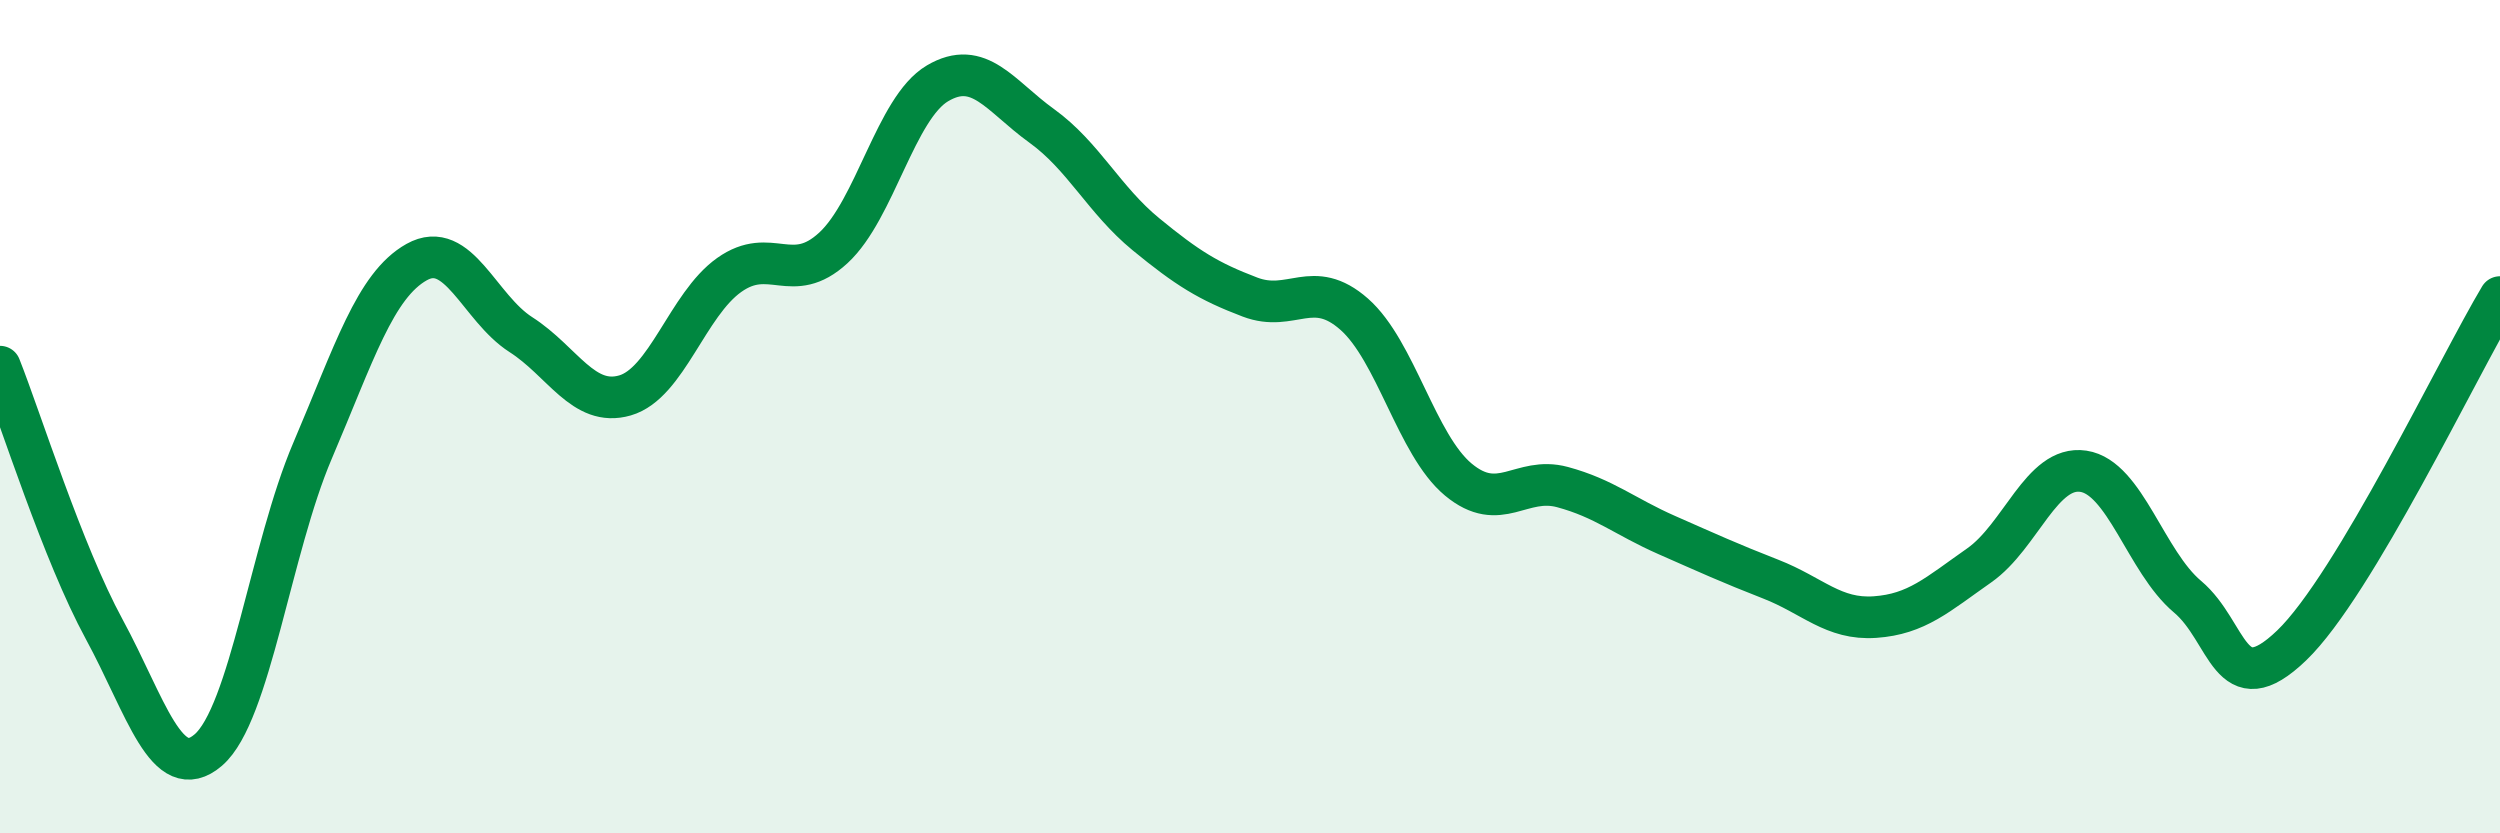
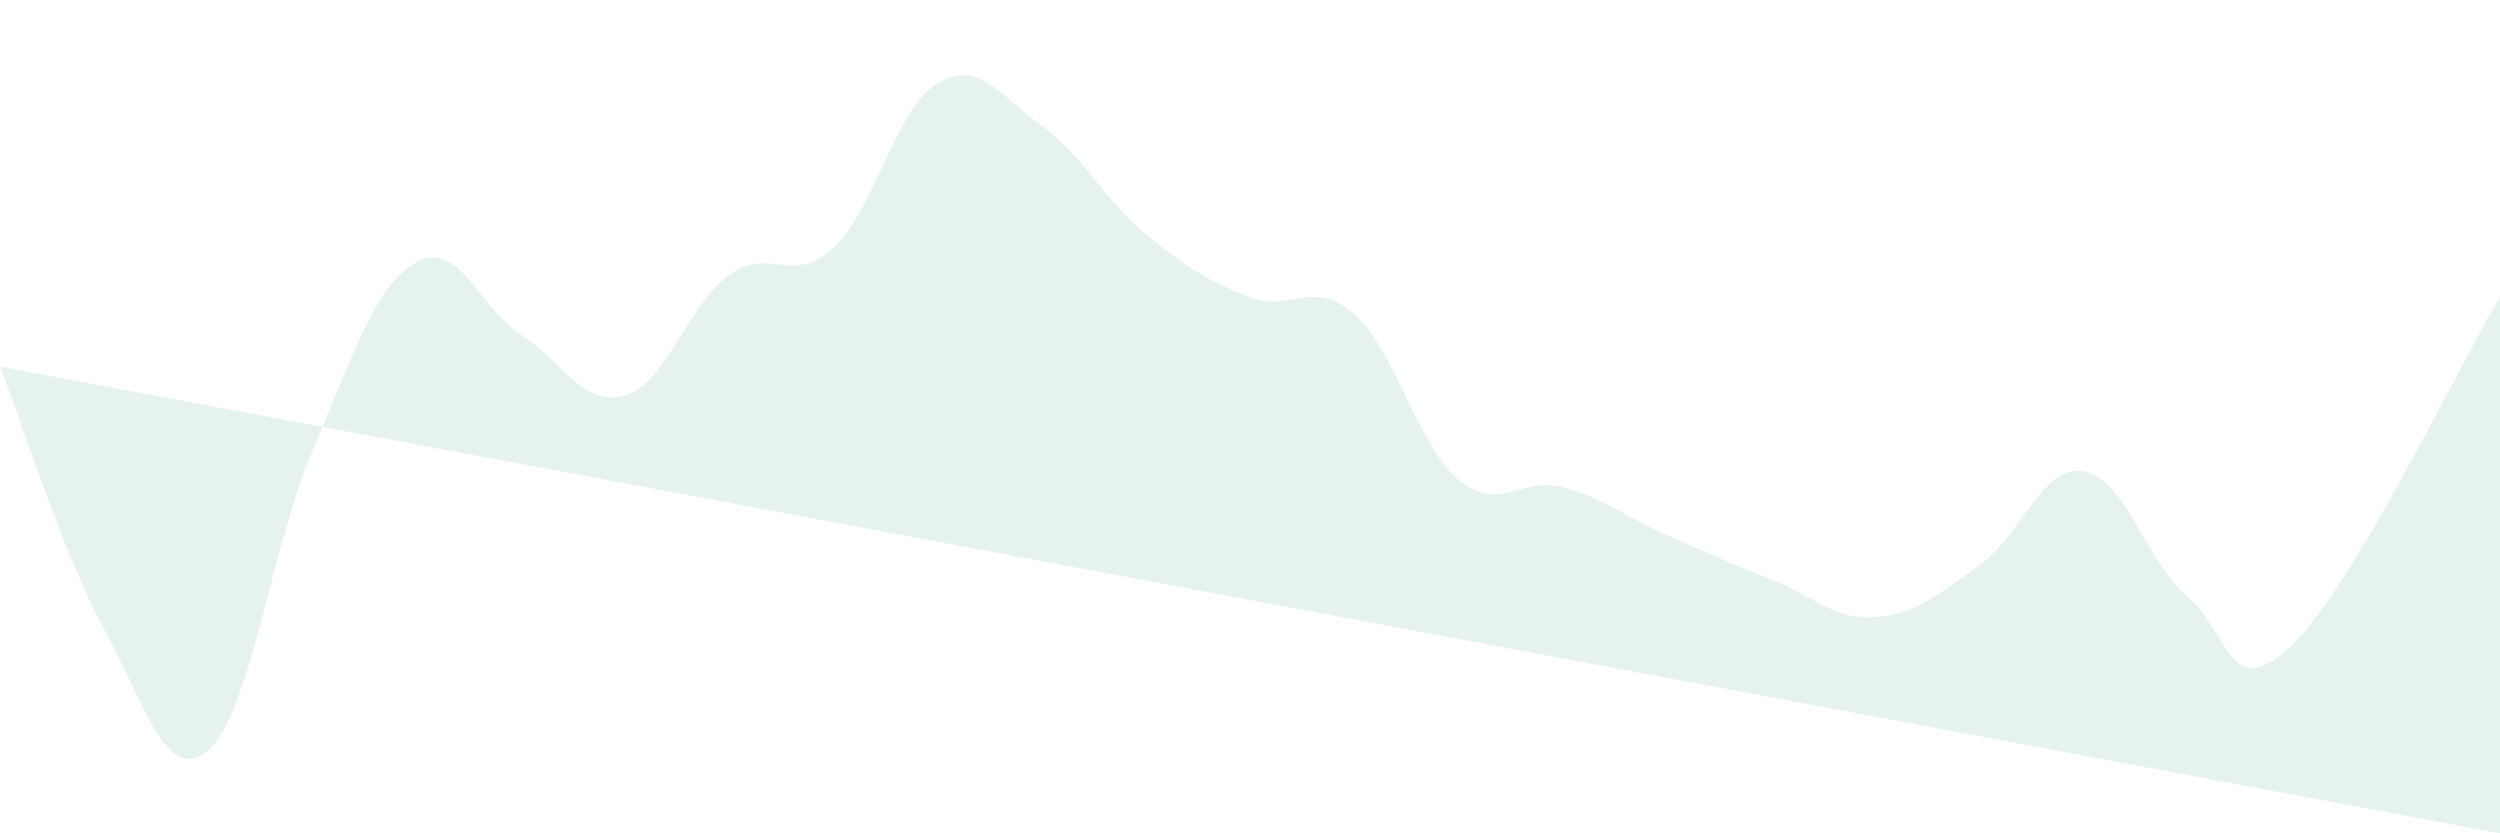
<svg xmlns="http://www.w3.org/2000/svg" width="60" height="20" viewBox="0 0 60 20">
-   <path d="M 0,8.8 C 0.5,10.06 1.5,13.26 2.5,15.1 C 3.5,16.94 4,18.86 5,18 C 6,17.14 6.5,13.16 7.5,10.82 C 8.5,8.48 9,6.85 10,6.29 C 11,5.73 11.5,7.39 12.5,8.03 C 13.5,8.67 14,9.78 15,9.49 C 16,9.2 16.5,7.31 17.5,6.6 C 18.5,5.89 19,6.87 20,5.95 C 21,5.03 21.5,2.59 22.5,2 C 23.5,1.41 24,2.3 25,3.02 C 26,3.74 26.5,4.8 27.5,5.62 C 28.5,6.44 29,6.75 30,7.13 C 31,7.51 31.5,6.66 32.5,7.54 C 33.5,8.42 34,10.68 35,11.51 C 36,12.34 36.5,11.42 37.5,11.69 C 38.5,11.96 39,12.4 40,12.84 C 41,13.28 41.5,13.51 42.5,13.9 C 43.5,14.29 44,14.88 45,14.81 C 46,14.74 46.5,14.27 47.5,13.57 C 48.5,12.87 49,11.16 50,11.31 C 51,11.46 51.5,13.48 52.5,14.32 C 53.5,15.16 53.5,16.93 55,15.49 C 56.5,14.05 59,8.8 60,7.13L60 20L0 20Z" fill="#008740" opacity="0.1" stroke-linecap="round" stroke-linejoin="round" />
-   <path d="M 0,8.8 C 0.5,10.06 1.5,13.26 2.5,15.1 C 3.5,16.94 4,18.86 5,18 C 6,17.14 6.5,13.16 7.5,10.82 C 8.5,8.48 9,6.85 10,6.29 C 11,5.73 11.5,7.39 12.5,8.03 C 13.5,8.67 14,9.78 15,9.49 C 16,9.2 16.5,7.31 17.5,6.6 C 18.5,5.89 19,6.87 20,5.95 C 21,5.03 21.5,2.59 22.5,2 C 23.5,1.41 24,2.3 25,3.02 C 26,3.74 26.5,4.8 27.5,5.62 C 28.5,6.44 29,6.75 30,7.13 C 31,7.51 31.5,6.66 32.5,7.54 C 33.5,8.42 34,10.68 35,11.51 C 36,12.34 36.5,11.42 37.5,11.69 C 38.5,11.96 39,12.4 40,12.84 C 41,13.28 41.5,13.51 42.5,13.9 C 43.5,14.29 44,14.88 45,14.81 C 46,14.74 46.5,14.27 47.5,13.57 C 48.5,12.87 49,11.16 50,11.31 C 51,11.46 51.5,13.48 52.5,14.32 C 53.5,15.16 53.5,16.93 55,15.49 C 56.5,14.05 59,8.8 60,7.13" stroke="#008740" stroke-width="1" fill="none" stroke-linecap="round" stroke-linejoin="round" />
+   <path d="M 0,8.8 C 0.5,10.06 1.5,13.26 2.5,15.1 C 3.5,16.94 4,18.86 5,18 C 6,17.14 6.5,13.16 7.5,10.82 C 8.5,8.48 9,6.85 10,6.29 C 11,5.73 11.5,7.39 12.5,8.03 C 13.5,8.67 14,9.78 15,9.49 C 16,9.2 16.5,7.31 17.5,6.6 C 18.5,5.89 19,6.87 20,5.95 C 21,5.03 21.5,2.59 22.5,2 C 23.5,1.41 24,2.3 25,3.02 C 26,3.74 26.5,4.8 27.5,5.62 C 28.5,6.44 29,6.75 30,7.13 C 31,7.51 31.5,6.66 32.5,7.54 C 33.5,8.42 34,10.68 35,11.51 C 36,12.34 36.5,11.42 37.5,11.69 C 38.5,11.96 39,12.4 40,12.84 C 41,13.28 41.5,13.51 42.5,13.9 C 43.5,14.29 44,14.88 45,14.81 C 46,14.74 46.5,14.27 47.5,13.57 C 48.5,12.87 49,11.16 50,11.31 C 51,11.46 51.5,13.48 52.5,14.32 C 53.5,15.16 53.5,16.93 55,15.49 C 56.5,14.05 59,8.8 60,7.13L60 20Z" fill="#008740" opacity="0.1" stroke-linecap="round" stroke-linejoin="round" />
</svg>